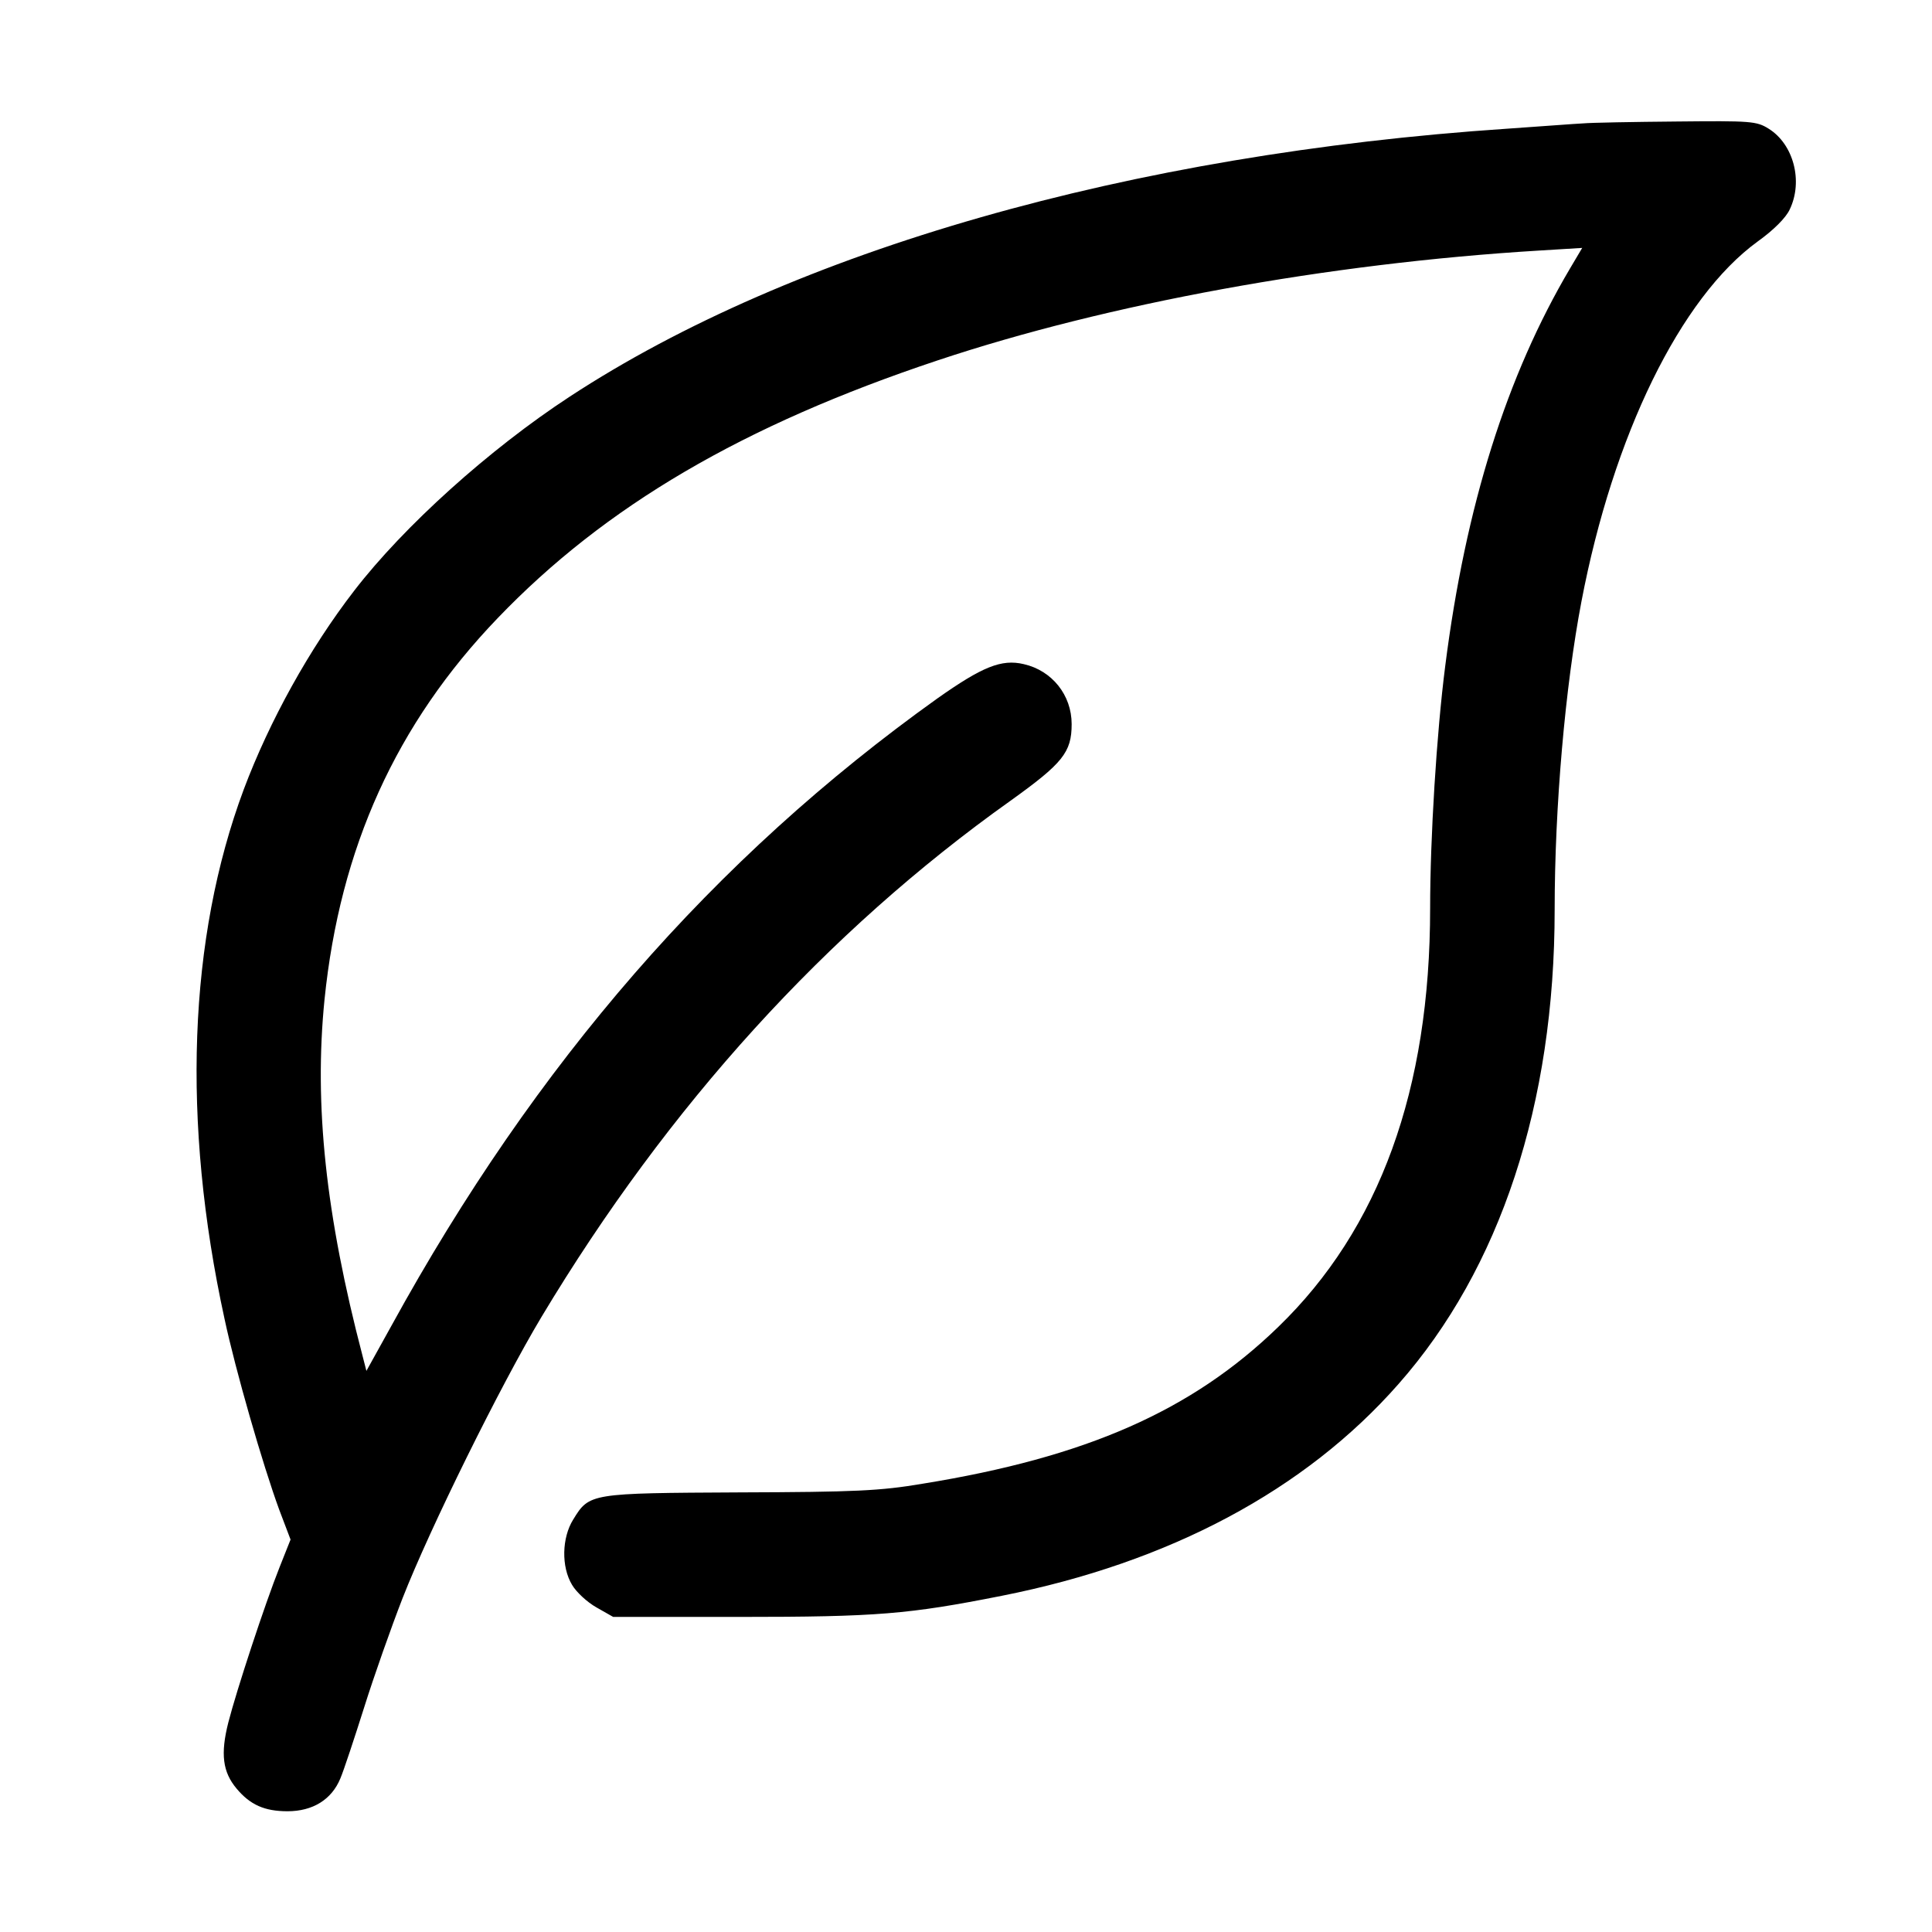
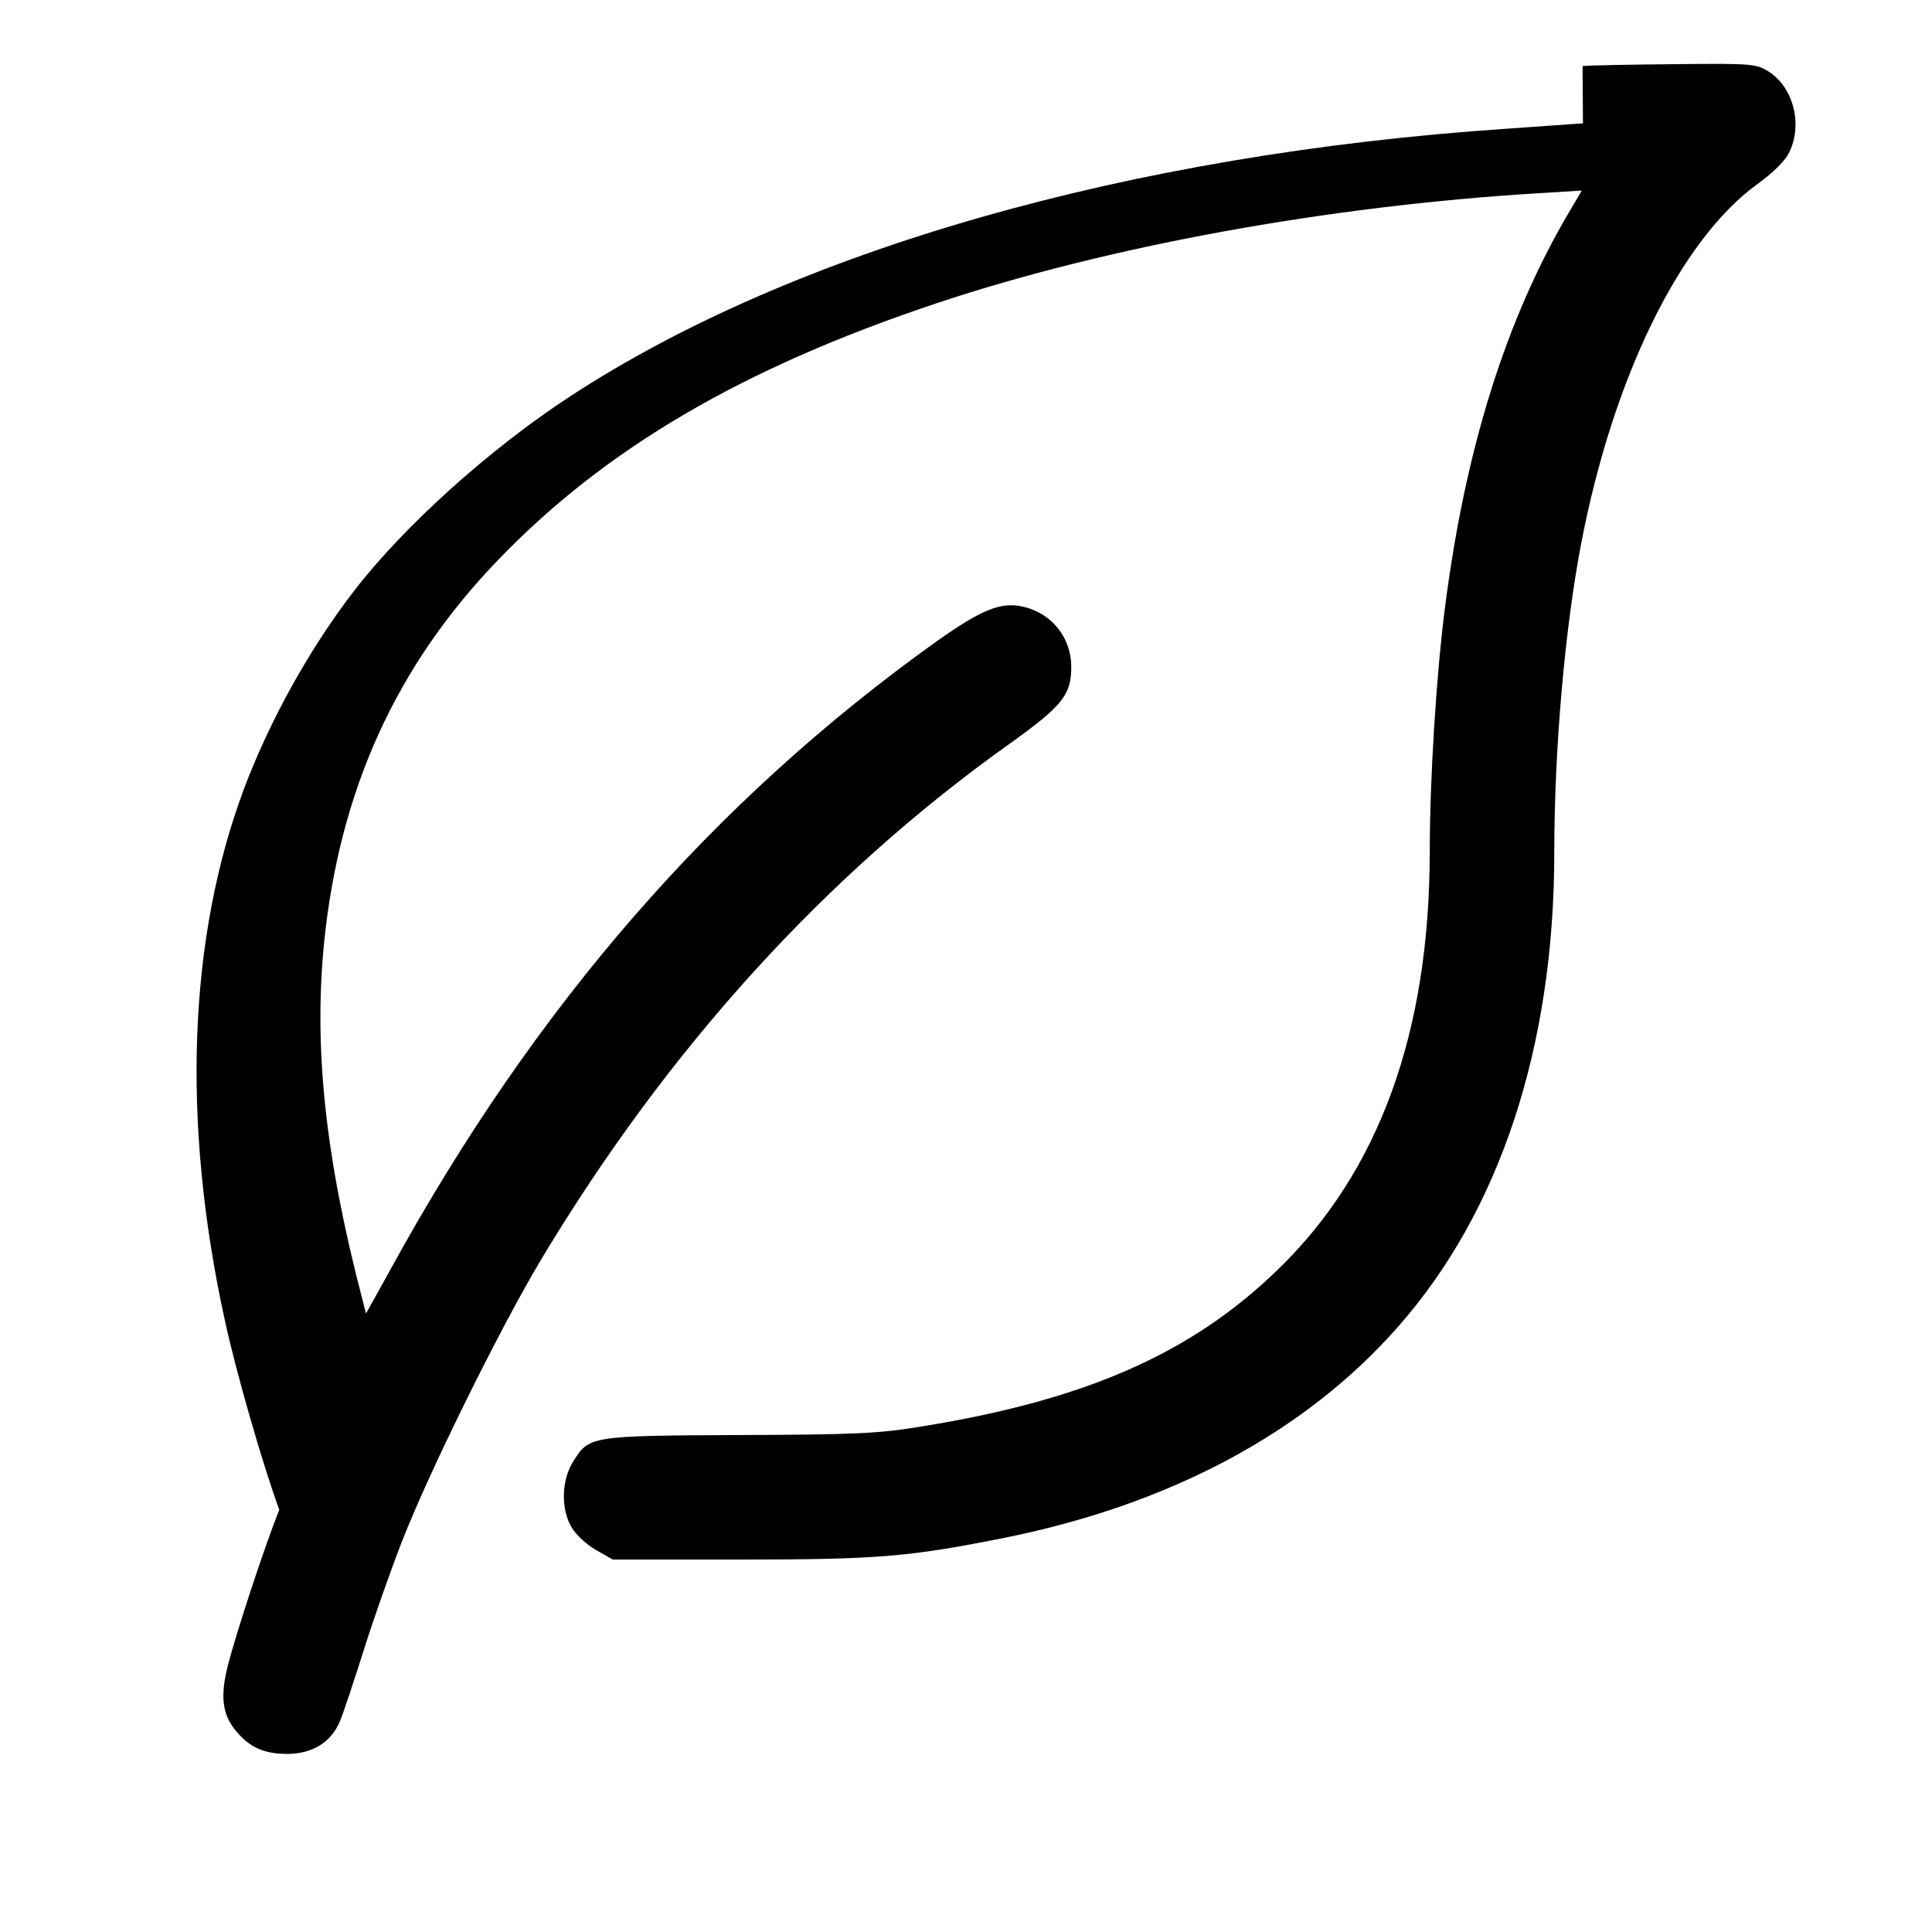
<svg xmlns="http://www.w3.org/2000/svg" version="1.0" width="512pt" height="512pt" viewBox="0 0 512 512" preserveAspectRatio="xMidYMid meet">
  <g transform="translate(0,512) scale(0.1,-0.1)" fill="#000000" stroke="none">
-     <path d="M4195 4793 c-22 -1 -112 -8 -200 -14 -1001 -67 -1894 -323 -2485 -710 -214 -140 -440 -344 -571 -514 -119 -154 -225 -346 -293 -527 -147 -394 -165 -880 -51 -1403 29 -136 101 -386 145 -506 l30 -79 -29 -73 c-39 -98 -114 -326 -136 -412 -21 -83 -15 -131 22 -175 36 -43 74 -60 135 -60 67 0 117 31 140 87 9 21 37 106 63 188 26 83 72 213 102 290 72 184 259 563 368 745 336 560 755 1021 1243 1368 138 99 162 128 162 203 0 77 -52 142 -127 159 -59 14 -110 -7 -229 -91 -592 -423 -1064 -965 -1447 -1663 l-66 -119 -10 39 c-98 374 -129 666 -101 945 41 402 190 731 459 1011 285 297 650 511 1166 683 450 150 1033 257 1594 291 l114 7 -32 -54 c-168 -284 -277 -629 -331 -1054 -23 -179 -40 -456 -40 -642 0 -481 -134 -850 -403 -1110 -229 -222 -509 -345 -942 -415 -112 -19 -178 -22 -485 -23 -397 -2 -398 -2 -441 -72 -30 -48 -32 -125 -3 -173 11 -19 40 -46 65 -60 l44 -25 335 0 c364 0 448 7 695 56 444 88 804 280 1051 561 270 306 414 743 414 1257 0 273 28 592 71 817 84 440 262 805 467 954 42 30 75 63 85 85 36 75 10 173 -56 214 -32 20 -47 21 -243 19 -115 -1 -227 -3 -249 -5z" />
+     <path d="M4195 4793 c-22 -1 -112 -8 -200 -14 -1001 -67 -1894 -323 -2485 -710 -214 -140 -440 -344 -571 -514 -119 -154 -225 -346 -293 -527 -147 -394 -165 -880 -51 -1403 29 -136 101 -386 145 -506 c-39 -98 -114 -326 -136 -412 -21 -83 -15 -131 22 -175 36 -43 74 -60 135 -60 67 0 117 31 140 87 9 21 37 106 63 188 26 83 72 213 102 290 72 184 259 563 368 745 336 560 755 1021 1243 1368 138 99 162 128 162 203 0 77 -52 142 -127 159 -59 14 -110 -7 -229 -91 -592 -423 -1064 -965 -1447 -1663 l-66 -119 -10 39 c-98 374 -129 666 -101 945 41 402 190 731 459 1011 285 297 650 511 1166 683 450 150 1033 257 1594 291 l114 7 -32 -54 c-168 -284 -277 -629 -331 -1054 -23 -179 -40 -456 -40 -642 0 -481 -134 -850 -403 -1110 -229 -222 -509 -345 -942 -415 -112 -19 -178 -22 -485 -23 -397 -2 -398 -2 -441 -72 -30 -48 -32 -125 -3 -173 11 -19 40 -46 65 -60 l44 -25 335 0 c364 0 448 7 695 56 444 88 804 280 1051 561 270 306 414 743 414 1257 0 273 28 592 71 817 84 440 262 805 467 954 42 30 75 63 85 85 36 75 10 173 -56 214 -32 20 -47 21 -243 19 -115 -1 -227 -3 -249 -5z" />
  </g>
</svg>